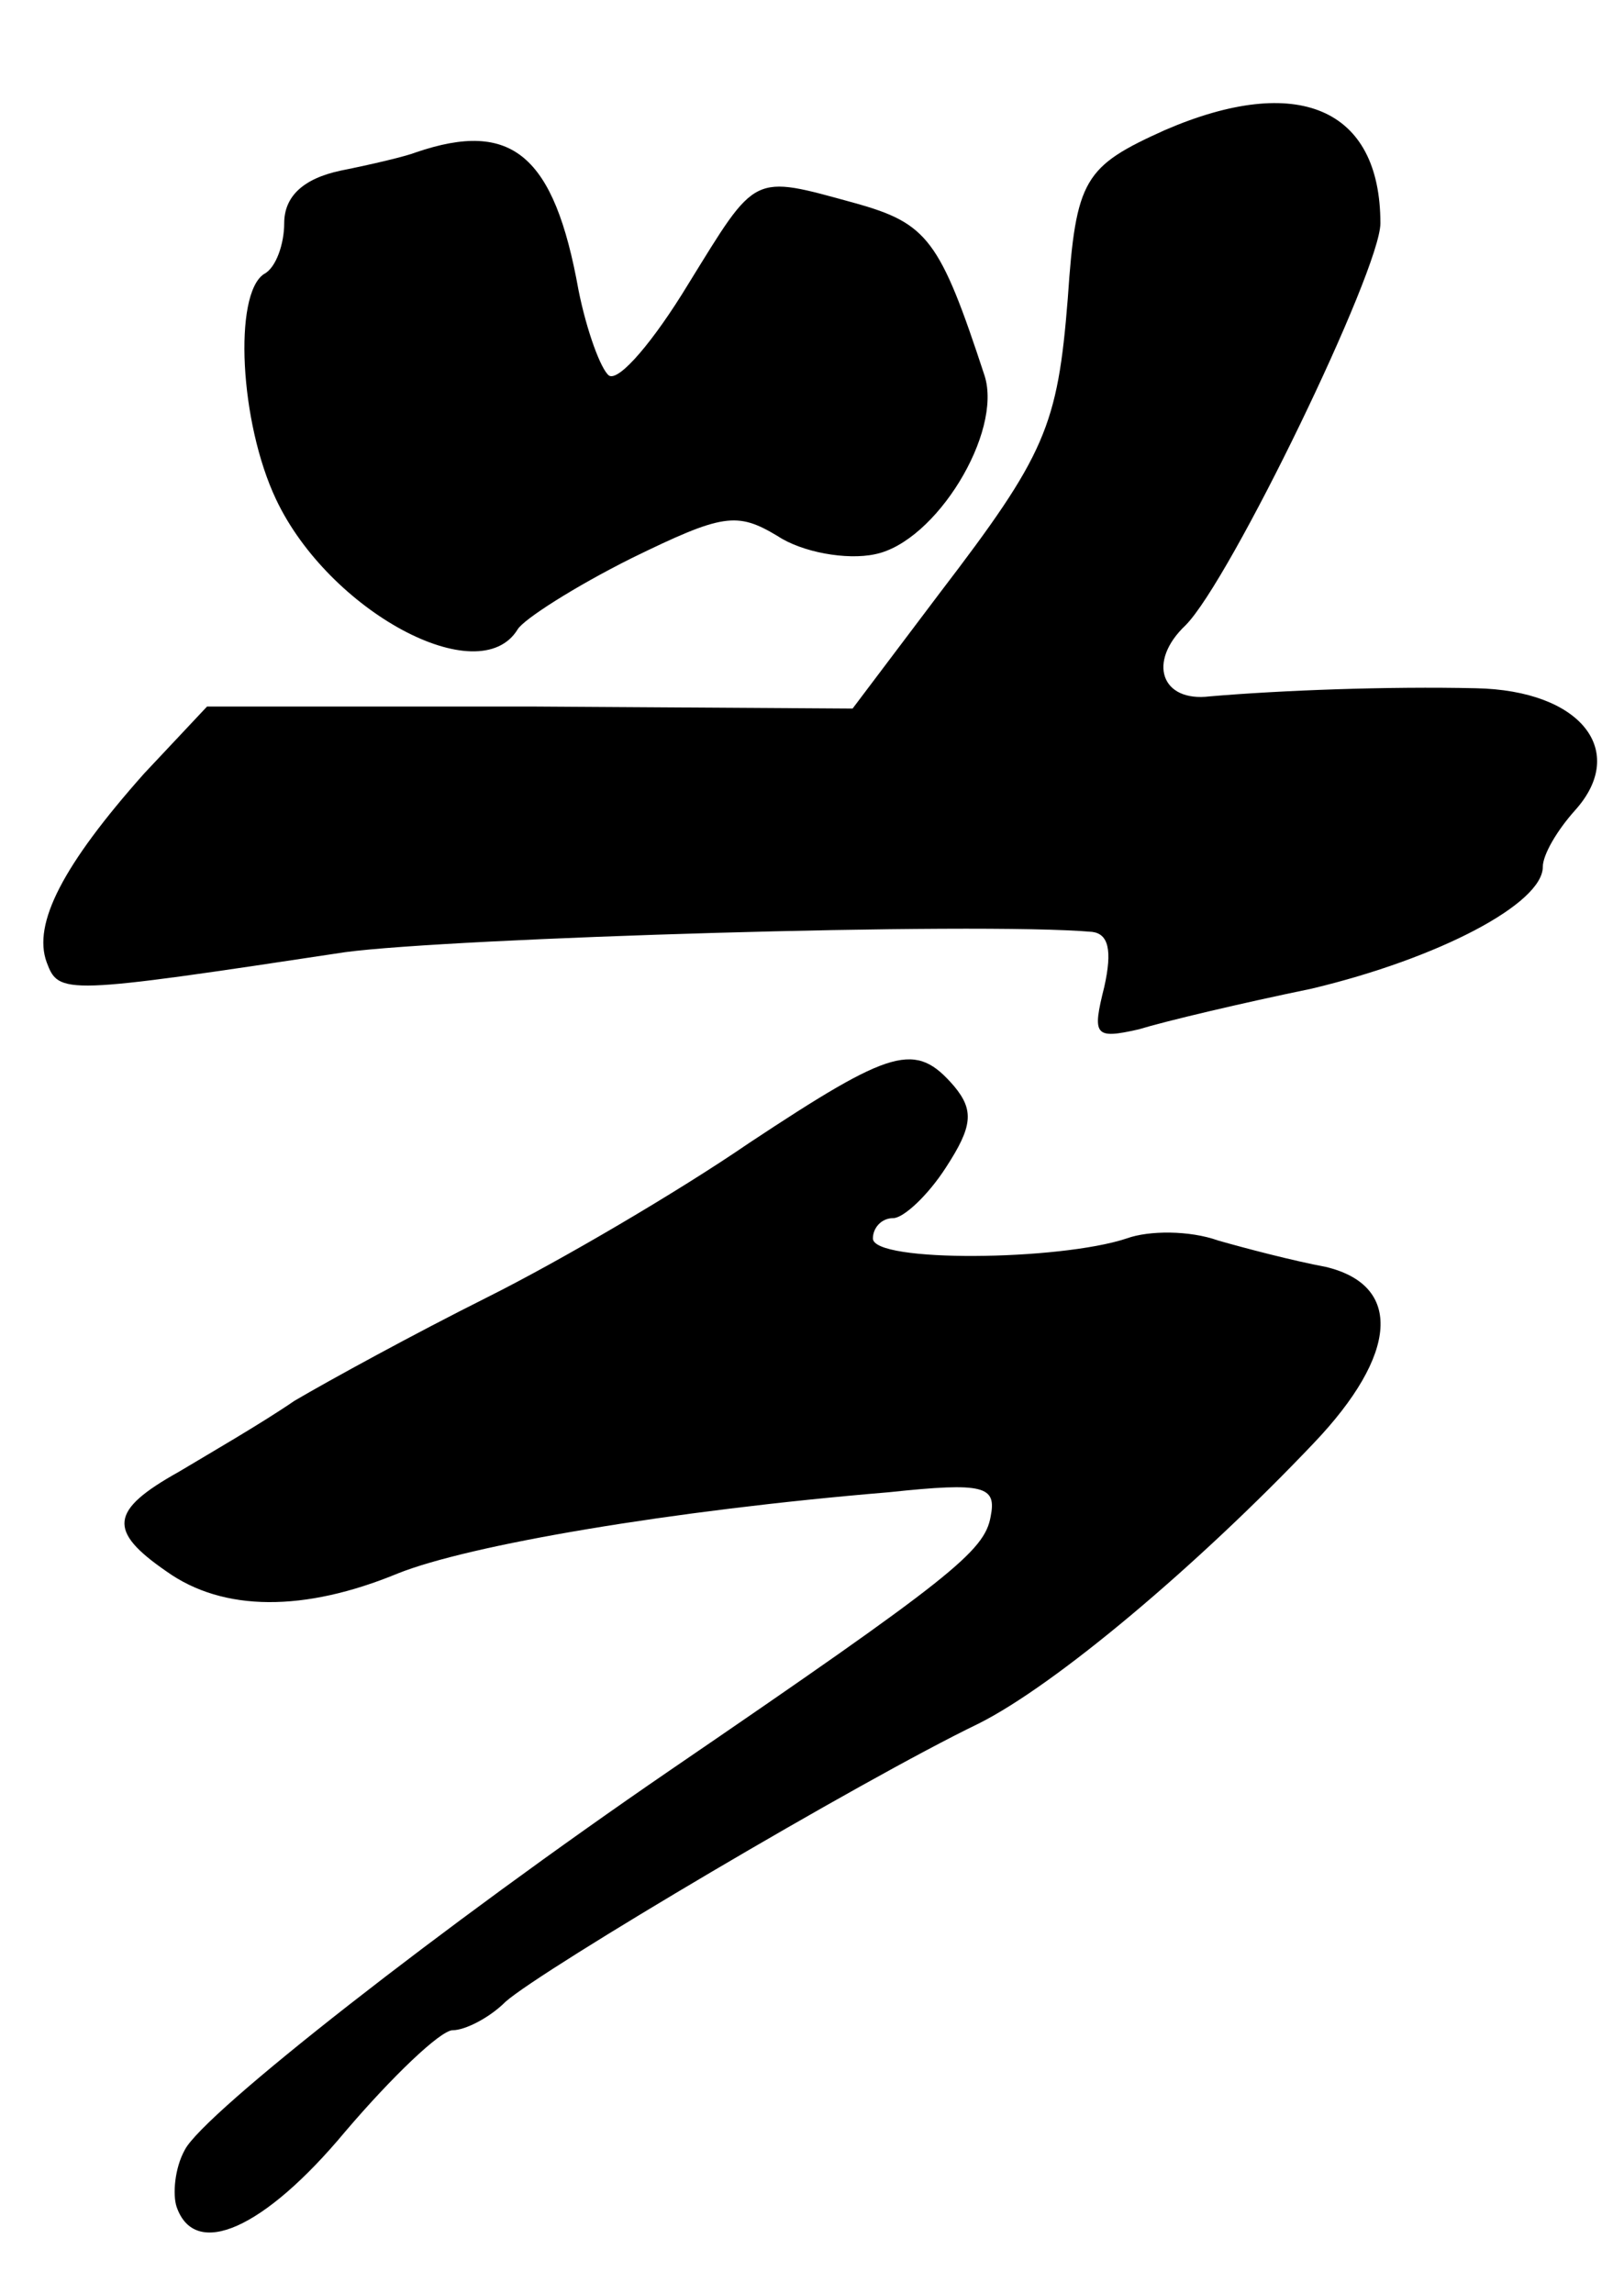
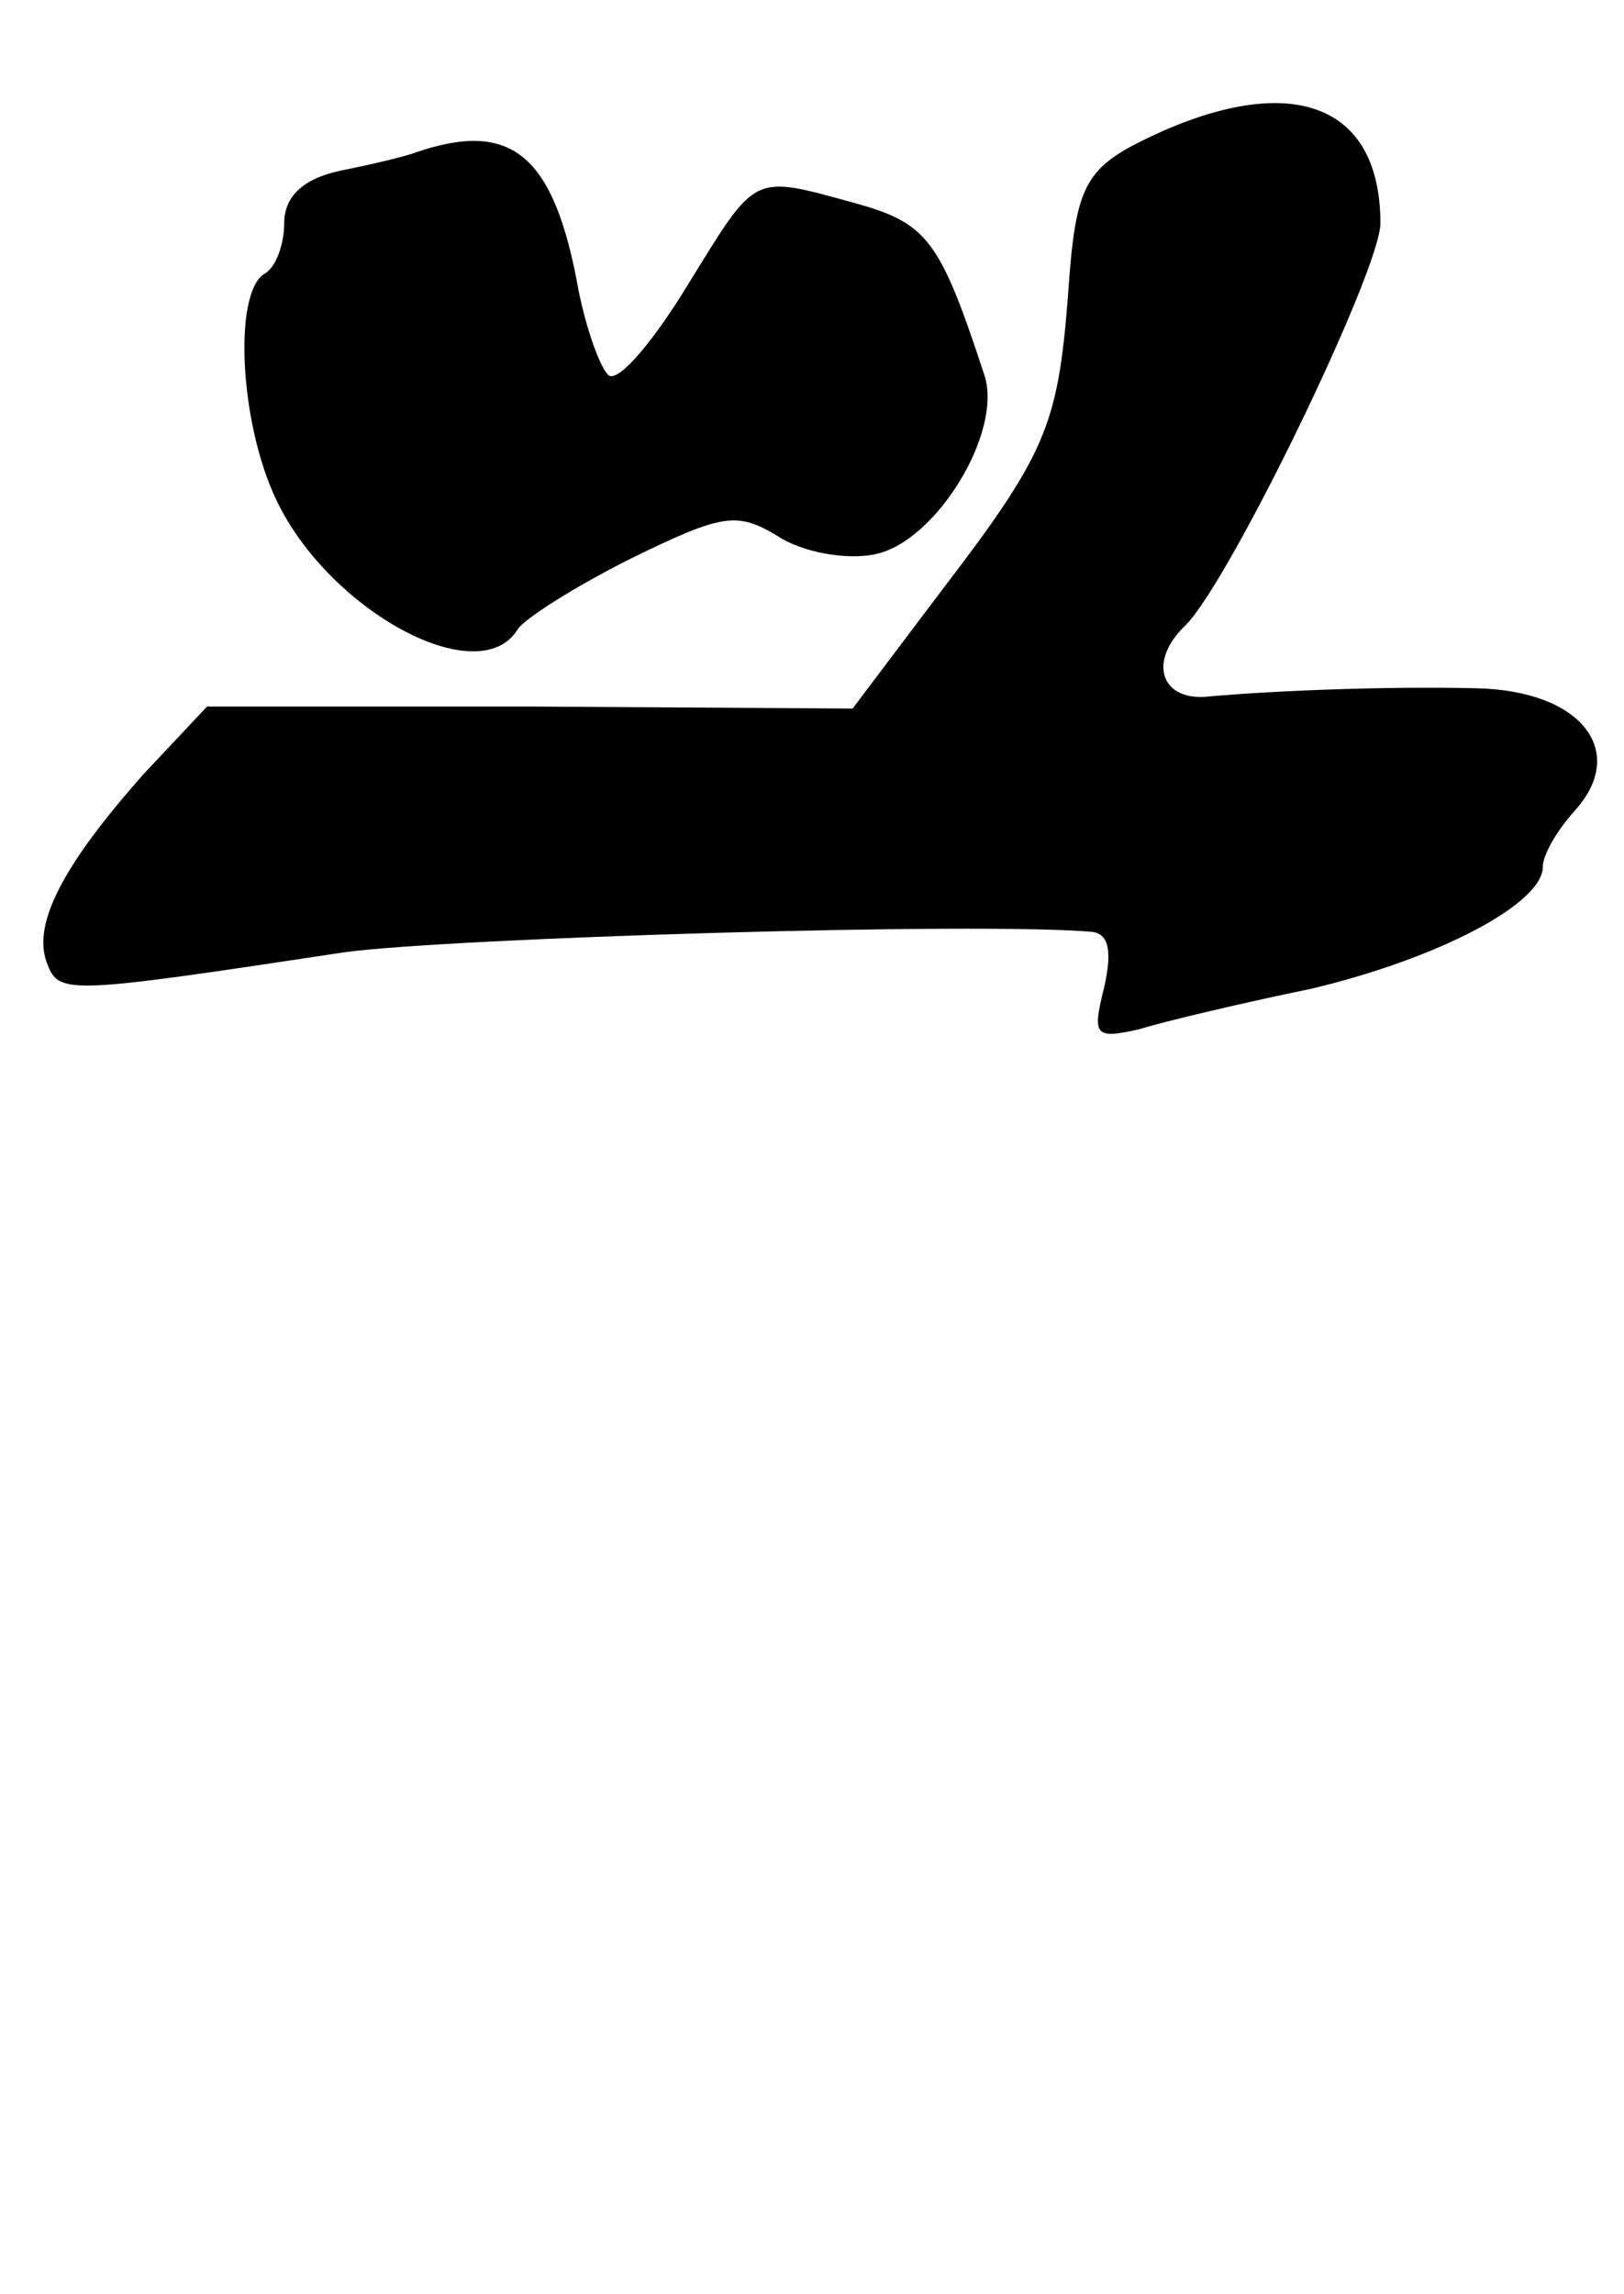
<svg xmlns="http://www.w3.org/2000/svg" version="1.0" width="80pt" height="113pt" viewBox="0 0 80 113" preserveAspectRatio="xMidYMid meet">
  <g transform="translate(0,113) scale(0.1,-0.1)" fill="#000000" stroke="none">
    <path d="M574 1066 c-40 -18 -44 -24 -48 -83 -5 -63 -11 -77 -63 -145 l-43 -57 -159 1 -159 0 -31 -33 c-40 -45 -55 -74 -48 -93 6 -16 8 -16 147 5 52 7 311 15 368 10 8 -1 10 -9 6 -27 -6 -24 -5 -26 17 -21 13 4 51 13 85 20 63 15 114 42 114 60 0 6 7 18 16 28 26 29 3 59 -49 60 -43 1 -96 -1 -131 -4 -24 -3 -31 17 -12 35 22 22 96 175 96 198 0 57 -41 74 -106 46z" />
    <path d="M205 1055 c-5 -2 -22 -6 -37 -9 -19 -4 -28 -13 -28 -26 0 -10 -4 -22 -10 -25 -15 -10 -12 -73 6 -111 26 -55 100 -95 119 -64 3 5 28 21 56 35 45 22 52 23 72 11 12 -8 34 -12 48 -9 30 6 63 60 54 88 -22 67 -28 75 -64 85 -51 14 -48 15 -82 -40 -17 -28 -34 -48 -39 -45 -4 3 -11 22 -15 42 -12 67 -33 84 -80 68z" />
-     <path d="M369 567 c-35 -24 -93 -58 -129 -76 -36 -18 -78 -41 -95 -51 -16 -11 -42 -26 -57 -35 -34 -19 -35 -29 -6 -49 28 -20 68 -20 114 -1 35 14 134 31 242 40 47 5 53 3 50 -12 -3 -17 -19 -30 -158 -125 -111 -76 -230 -169 -239 -187 -5 -9 -6 -22 -4 -28 9 -26 43 -11 83 37 23 27 47 50 53 50 6 0 18 6 26 14 18 16 175 109 233 137 38 19 108 78 165 138 42 44 44 78 6 87 -16 3 -39 9 -53 13 -14 5 -34 5 -45 1 -33 -11 -125 -12 -125 0 0 5 4 10 10 10 5 0 17 11 26 25 13 20 14 28 4 40 -19 22 -30 19 -101 -28z" />
  </g>
</svg>